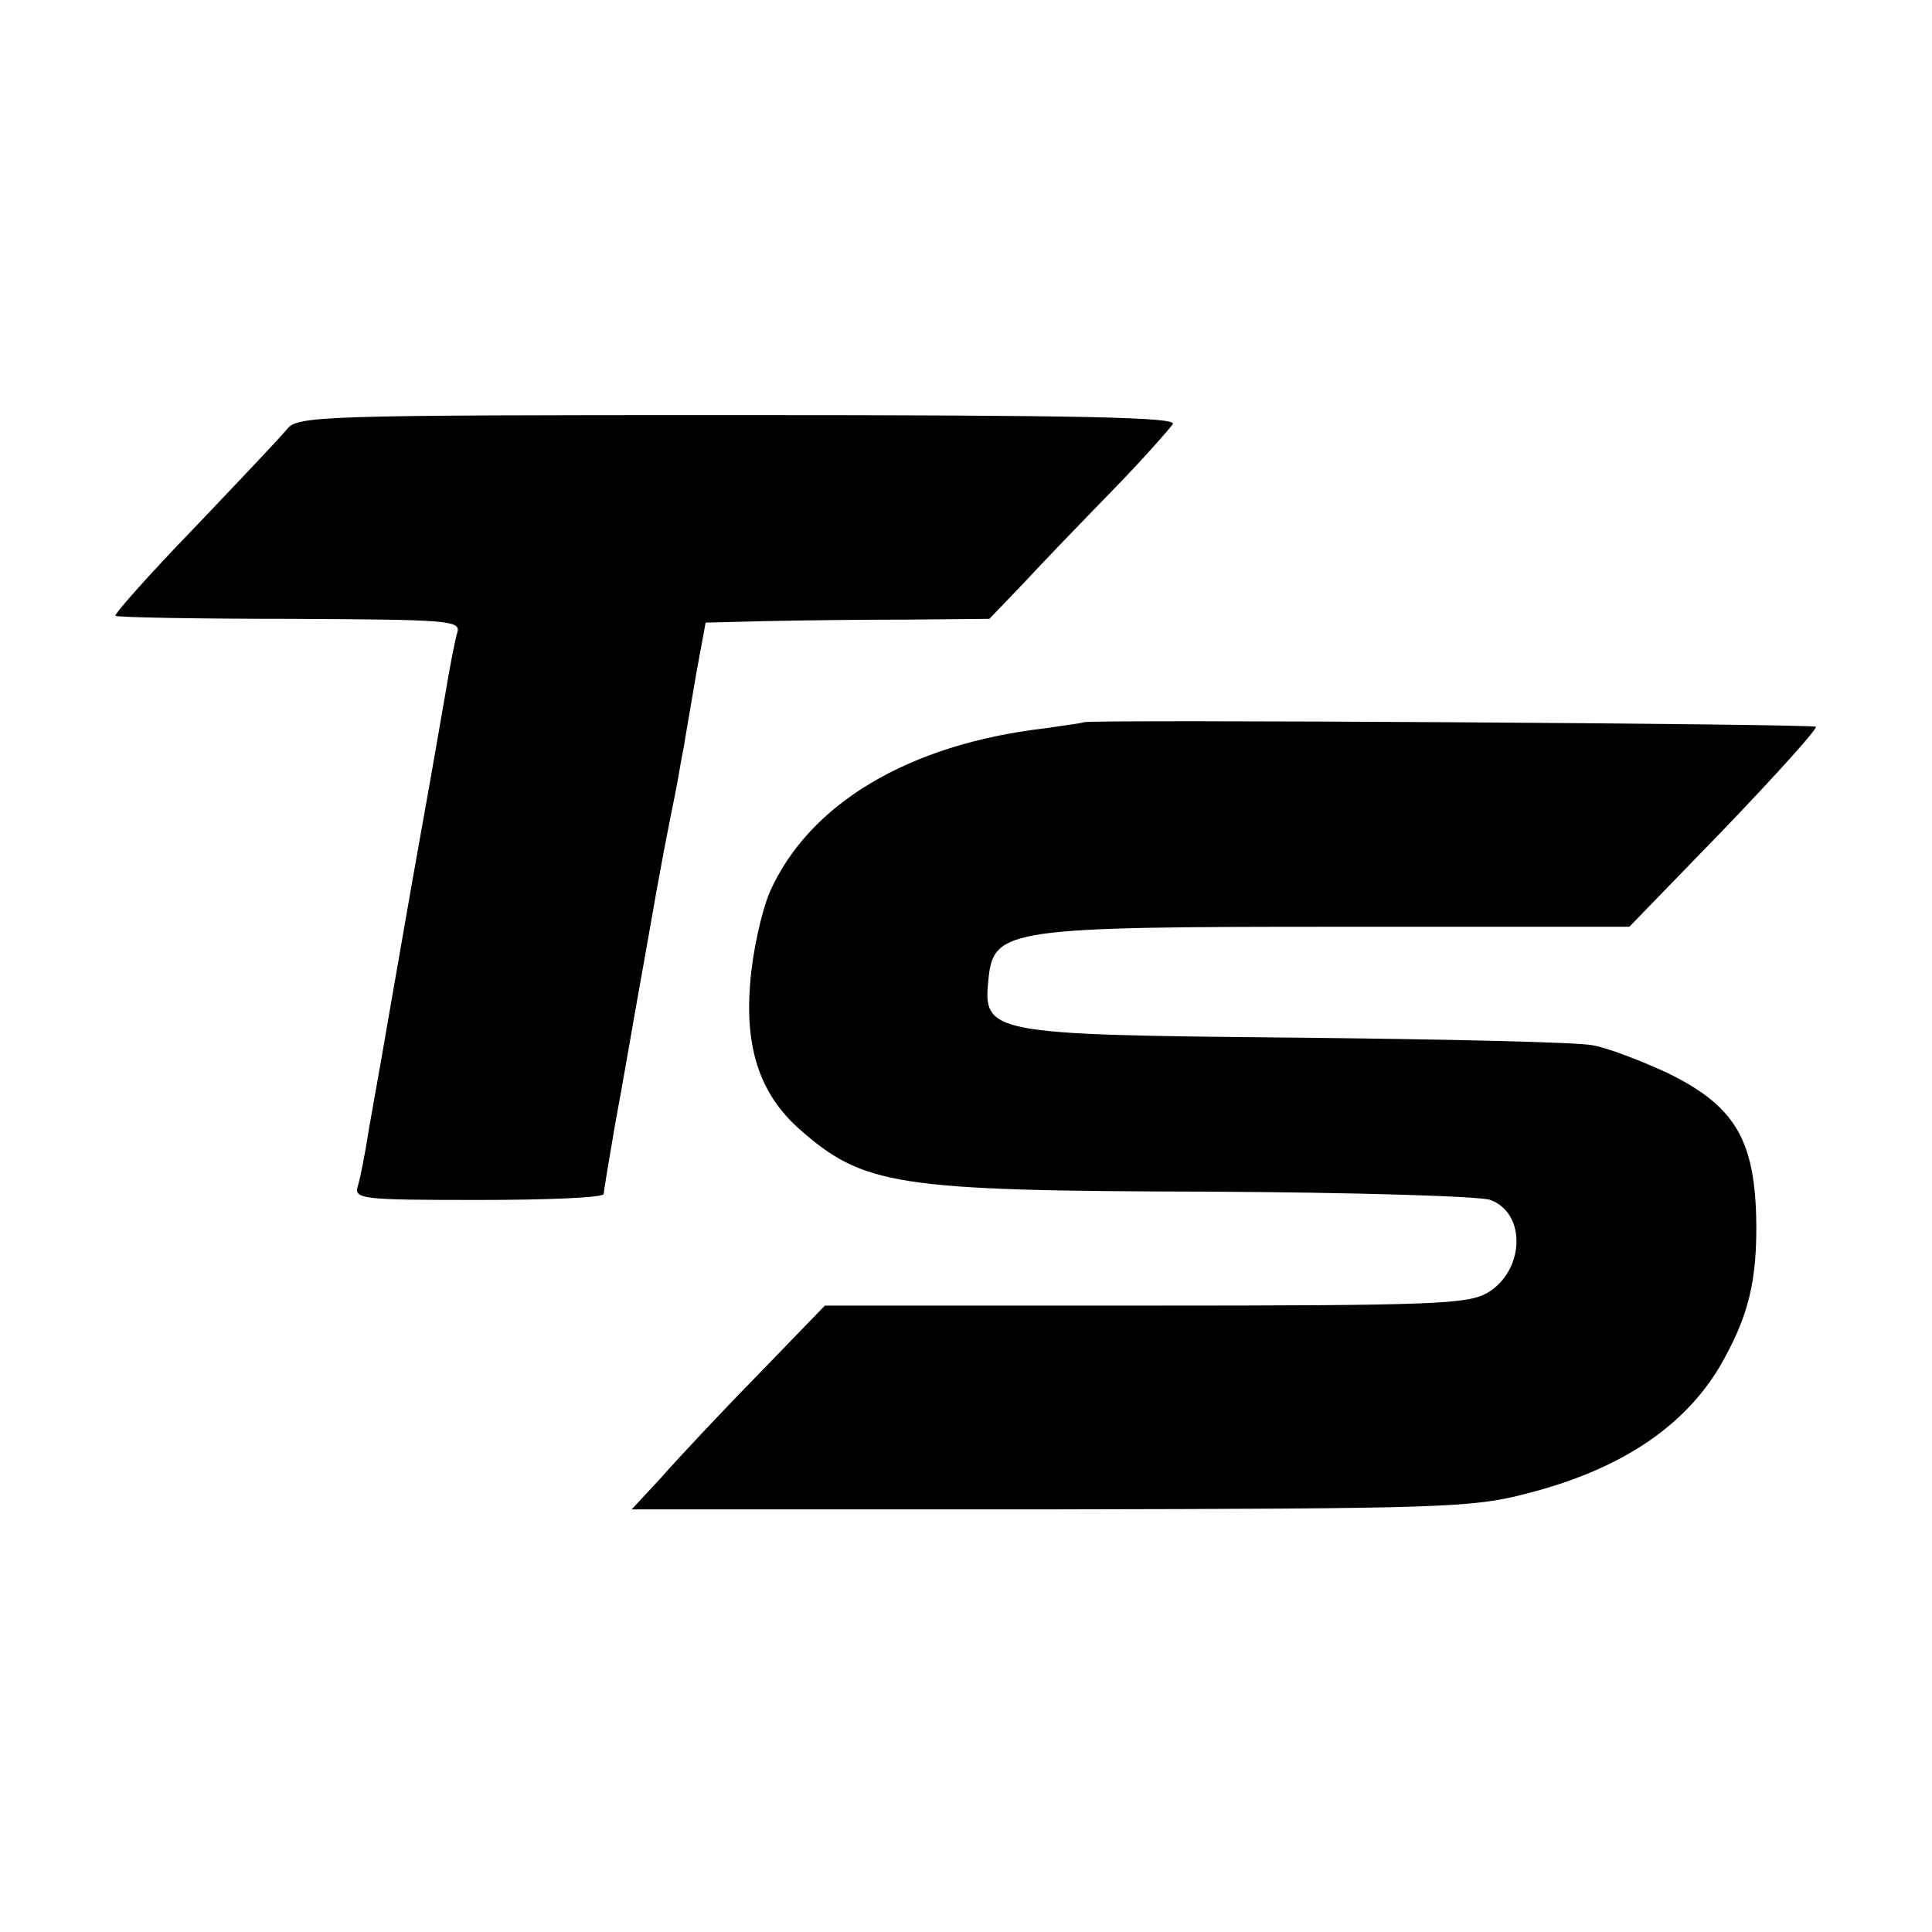
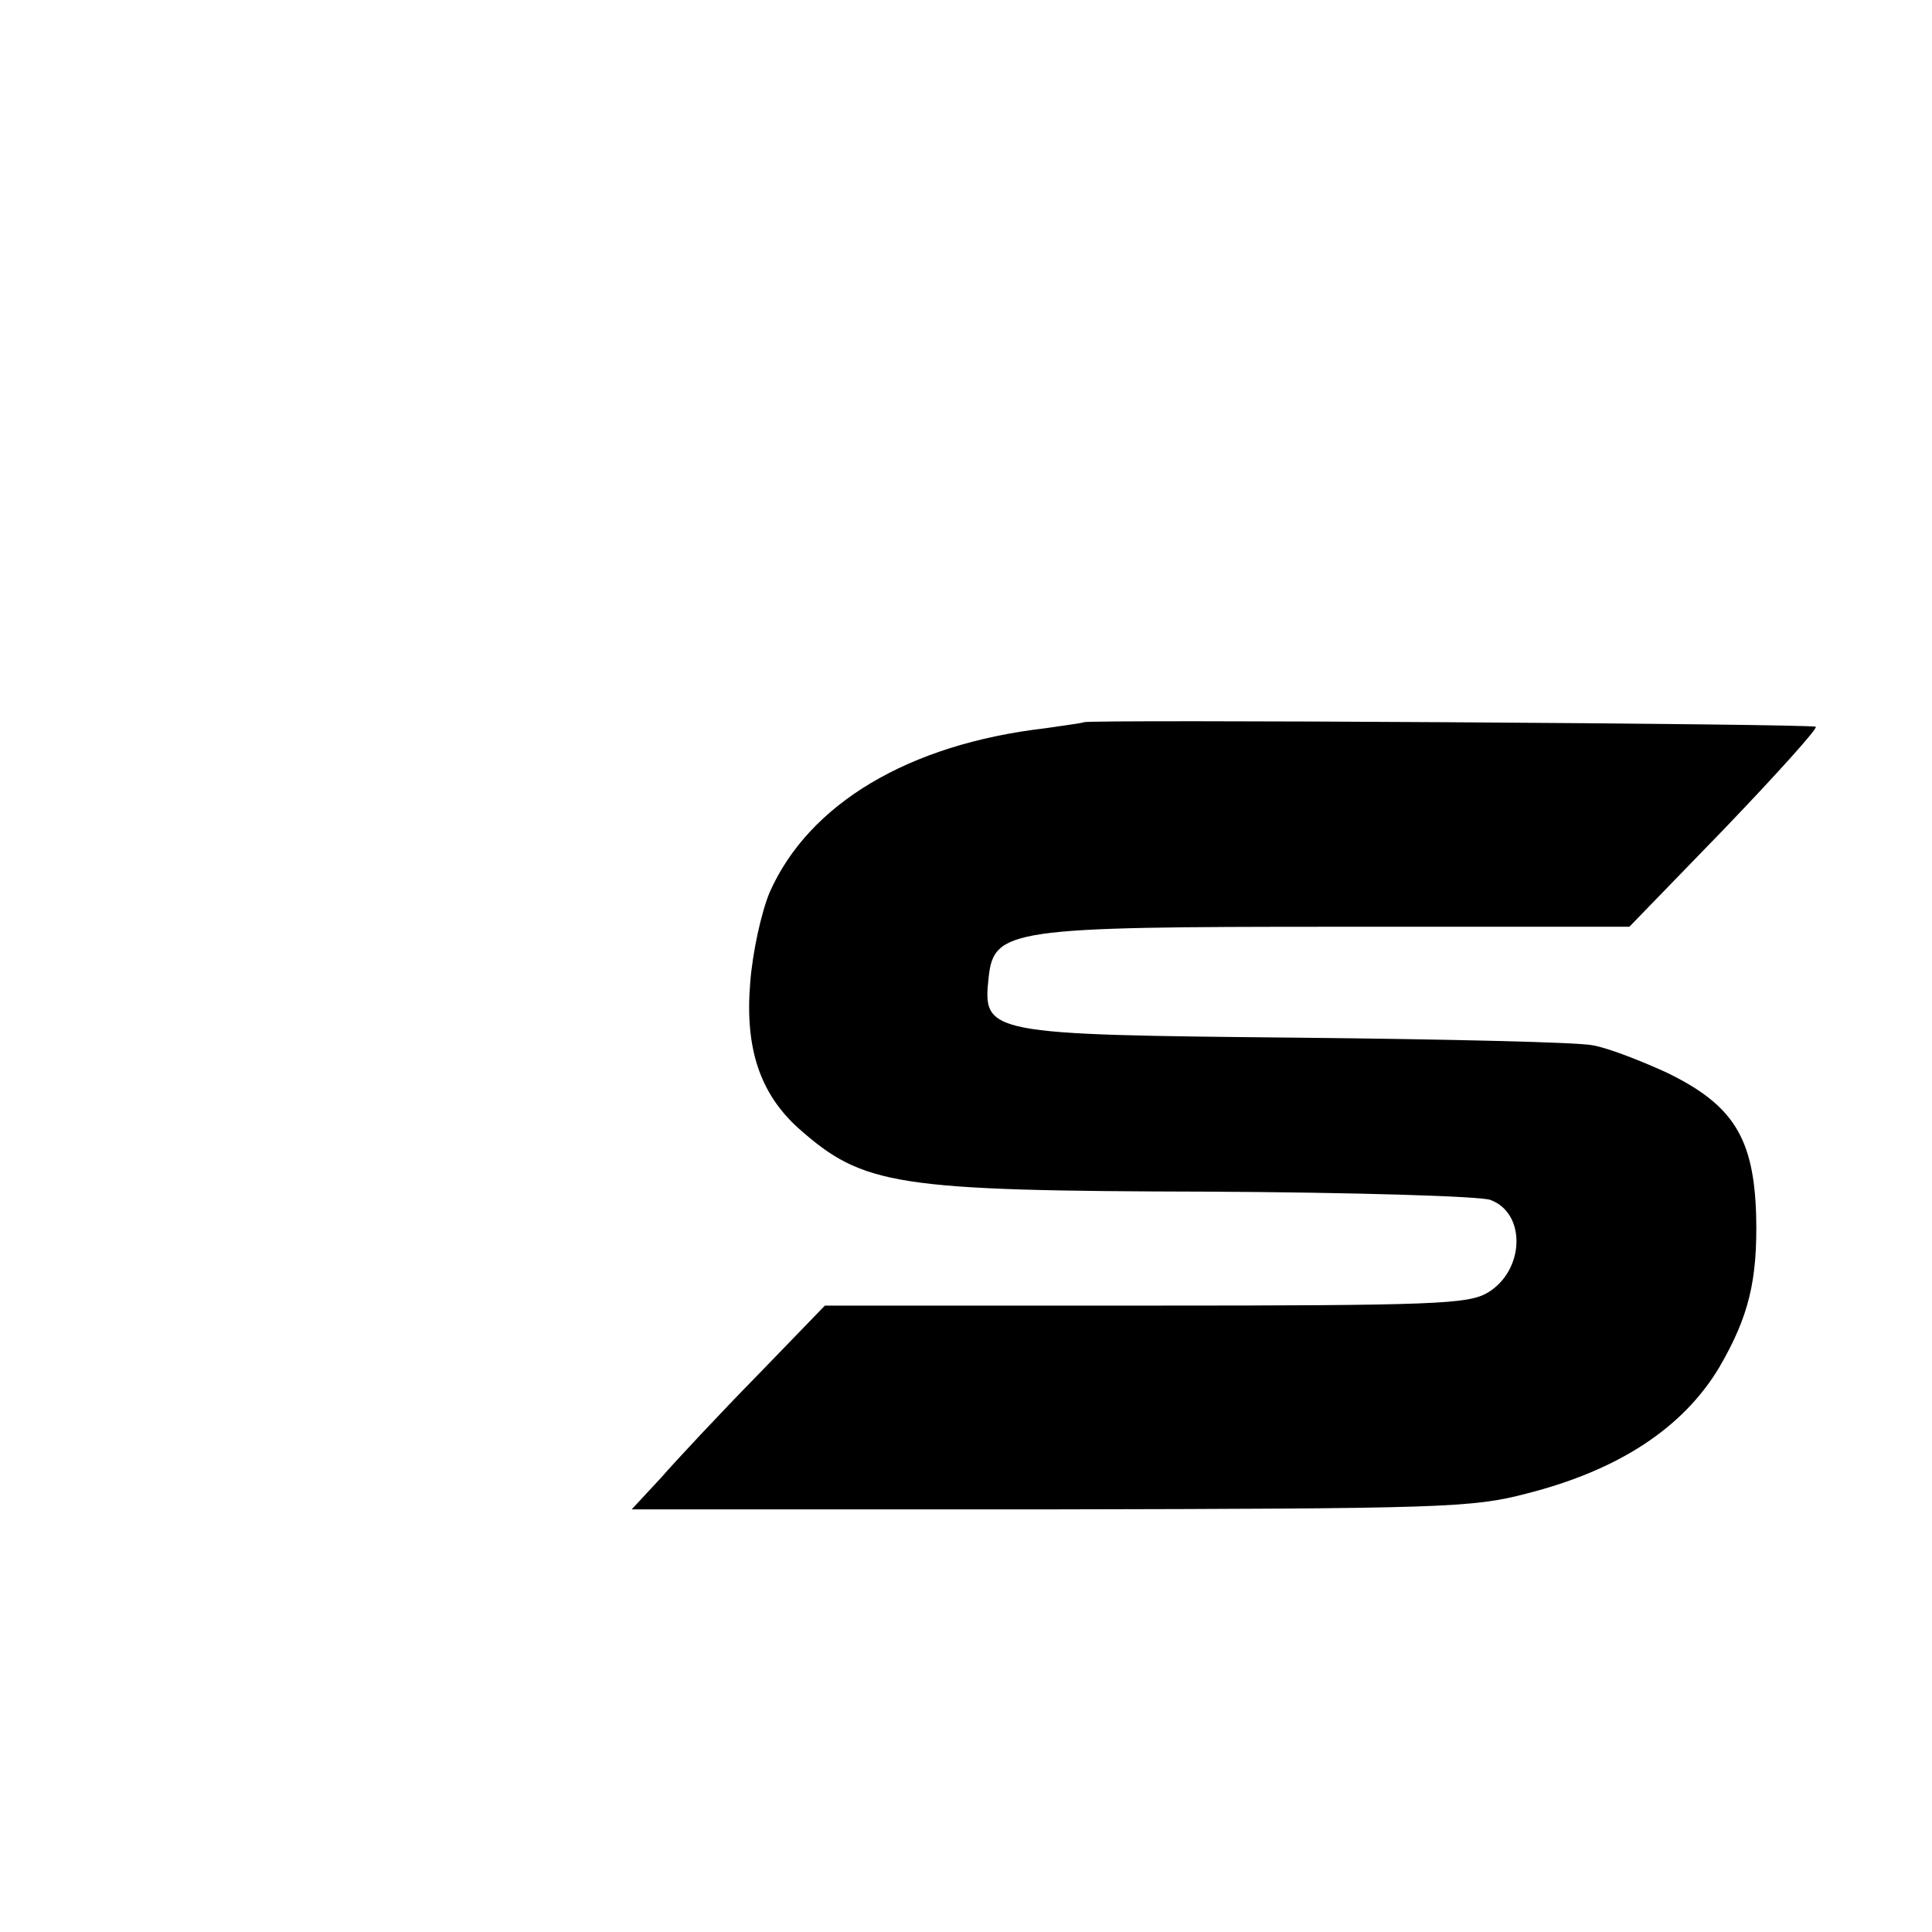
<svg xmlns="http://www.w3.org/2000/svg" version="1.0" width="256pt" height="256pt" viewBox="0 0 256 256" preserveAspectRatio="xMidYMid meet">
  <g transform="translate(0,256) scale(0.1,-0.1)" fill="#000000" stroke="none">
-     <path d="M380 1991 c-8 -10 -64 -69 -123 -131 -60 -62 -106 -114 -104 -116 2 -2 106 -4 231 -4 209 -1 227 -2 222 -18 -3 -9 -10 -46 -16 -82 -17 -98 -18 -104 -45 -255 -28 -161 -33 -189 -40 -230 -3 -16 -10 -57 -16 -90 -5 -33 -12 -68 -15 -77 -5 -17 7 -18 160 -18 91 0 166 3 166 8 0 4 7 45 15 92 9 47 26 148 40 225 24 138 30 165 40 215 3 14 7 41 11 60 3 19 11 64 17 100 l12 65 80 2 c44 1 129 2 188 2 l108 1 46 48 c24 26 77 81 117 122 40 41 75 81 80 88 6 9 -112 12 -576 12 -558 0 -584 -1 -598 -19z" />
-     <path d="M1436 1603 c-1 -1 -24 -4 -51 -8 -181 -21 -313 -100 -365 -217 -11 -26 -23 -80 -26 -121 -7 -86 13 -146 64 -192 86 -76 127 -83 544 -84 192 -1 360 -6 373 -11 48 -18 45 -94 -4 -123 -26 -15 -68 -17 -453 -17 l-425 0 -89 -92 c-50 -51 -107 -112 -128 -136 l-39 -42 555 0 c518 1 559 2 631 21 122 31 207 87 255 167 39 67 51 115 49 201 -3 103 -30 147 -119 190 -35 16 -79 33 -98 36 -19 4 -194 8 -388 10 -416 4 -420 5 -412 80 7 64 29 67 462 67 l387 0 126 130 c69 72 124 133 121 135 -4 4 -965 10 -970 6z" />
+     <path d="M1436 1603 c-1 -1 -24 -4 -51 -8 -181 -21 -313 -100 -365 -217 -11 -26 -23 -80 -26 -121 -7 -86 13 -146 64 -192 86 -76 127 -83 544 -84 192 -1 360 -6 373 -11 48 -18 45 -94 -4 -123 -26 -15 -68 -17 -453 -17 l-425 0 -89 -92 c-50 -51 -107 -112 -128 -136 l-39 -42 555 0 c518 1 559 2 631 21 122 31 207 87 255 167 39 67 51 115 49 201 -3 103 -30 147 -119 190 -35 16 -79 33 -98 36 -19 4 -194 8 -388 10 -416 4 -420 5 -412 80 7 64 29 67 462 67 l387 0 126 130 c69 72 124 133 121 135 -4 4 -965 10 -970 6" />
  </g>
</svg>